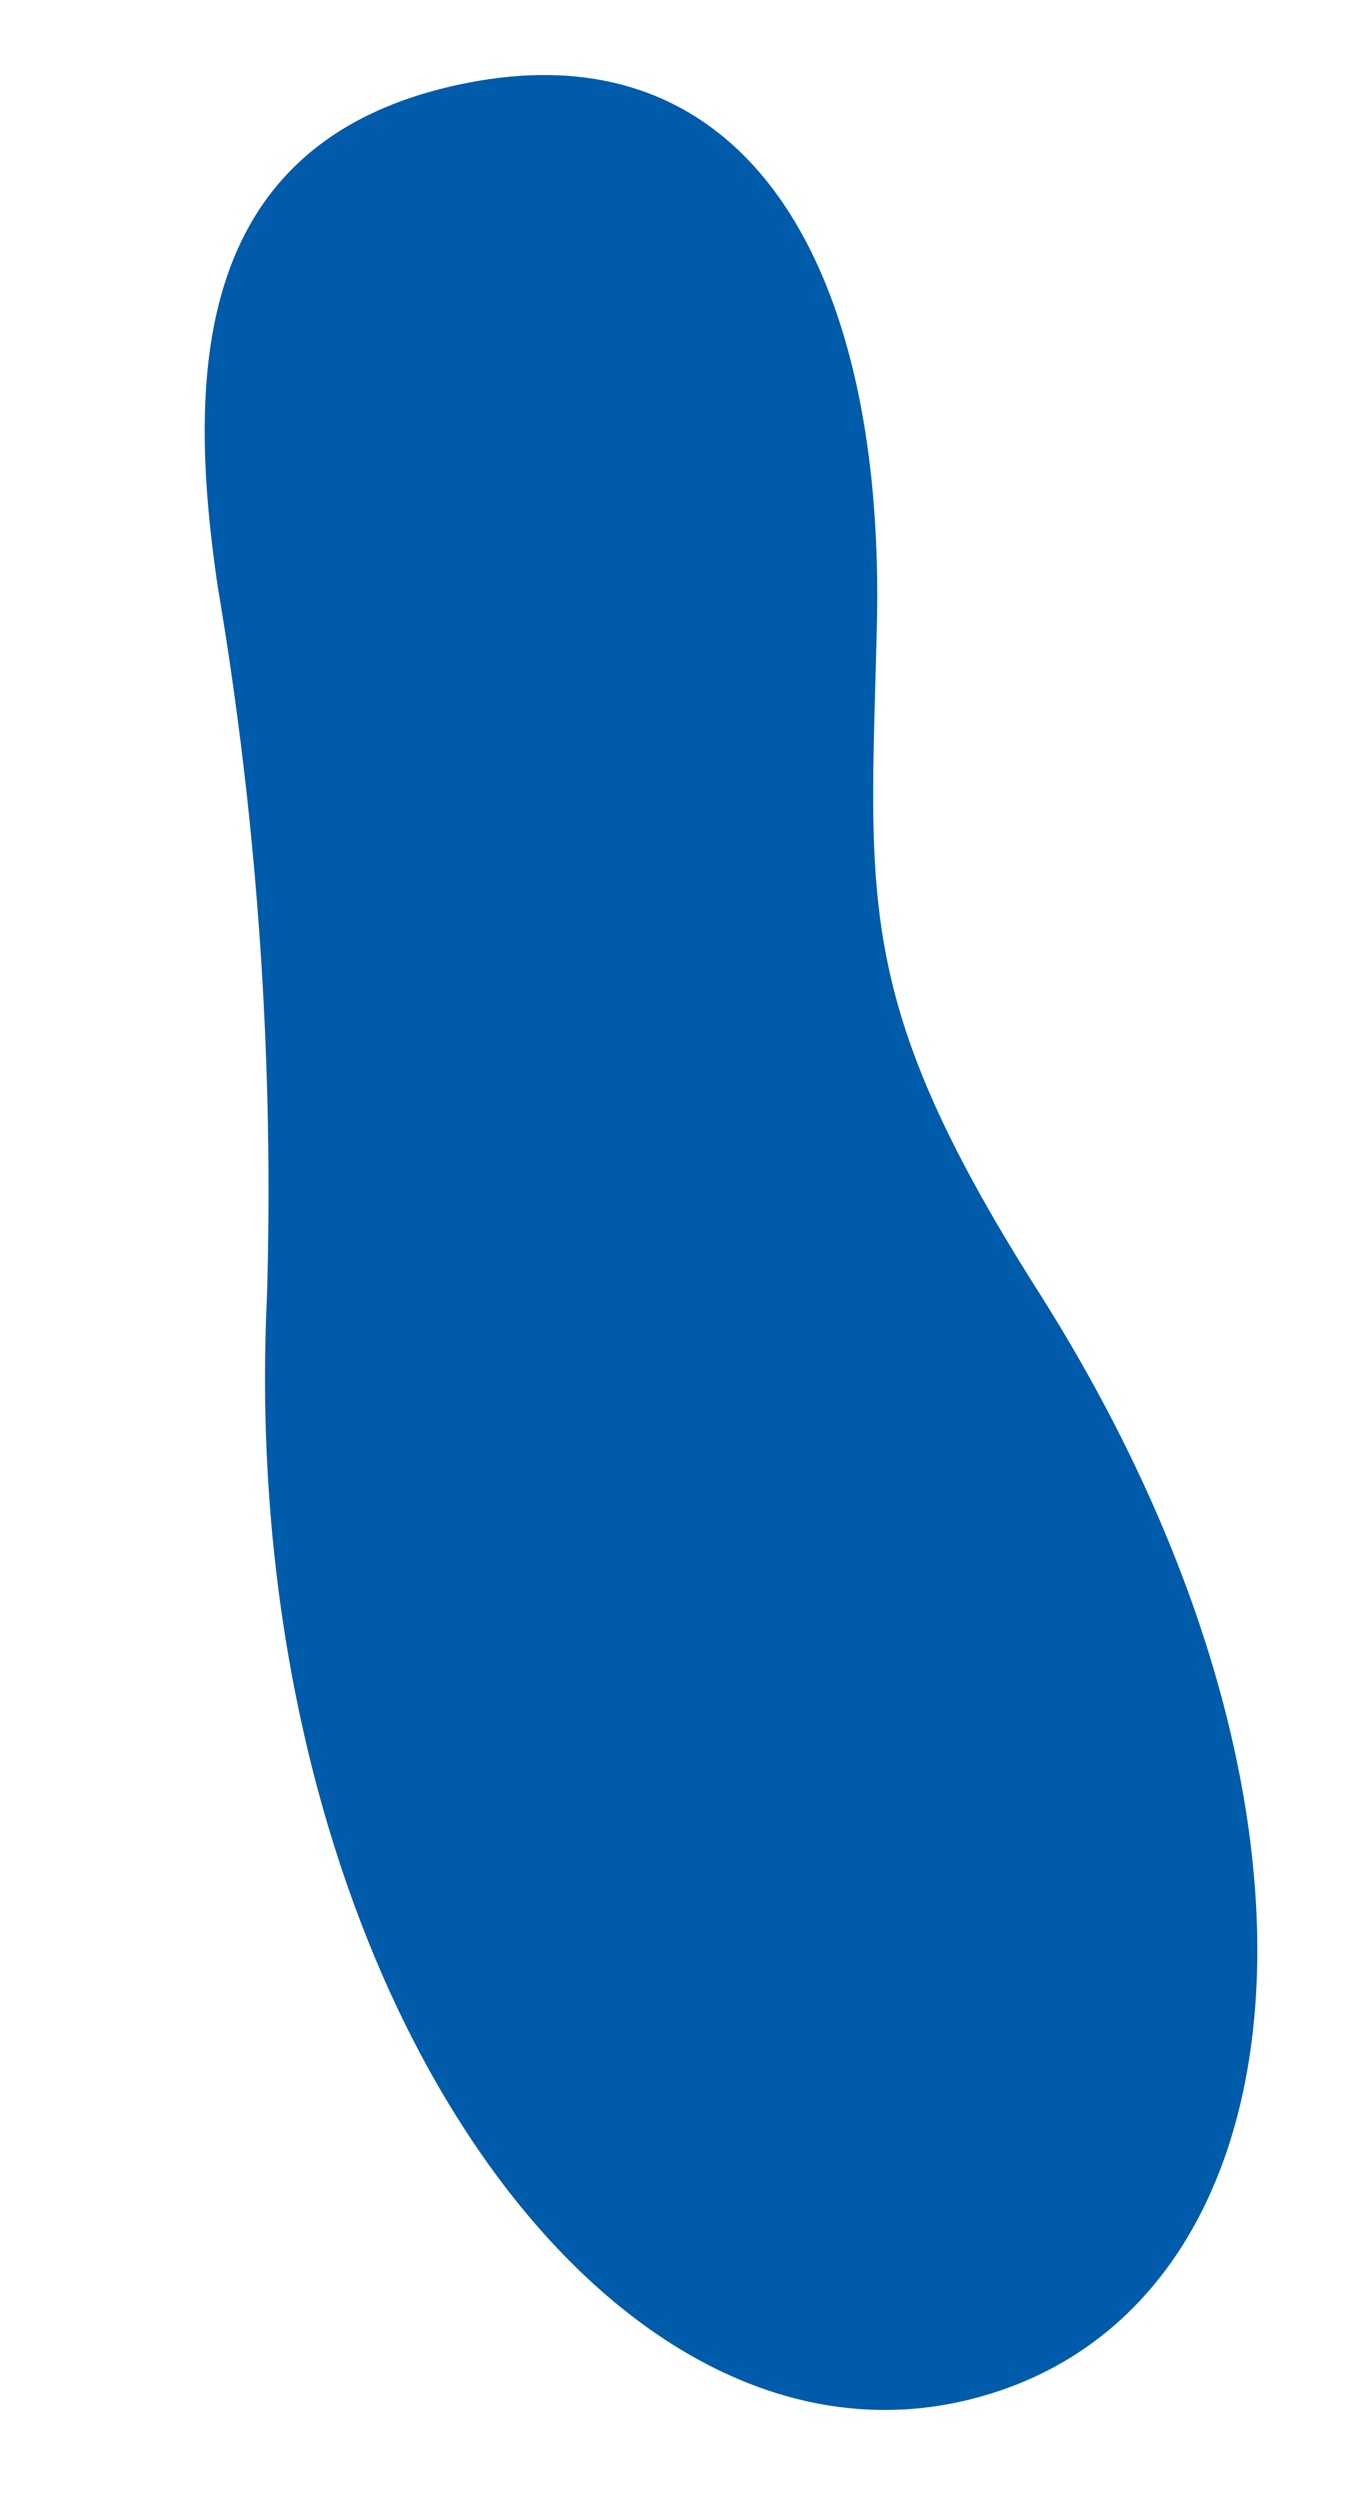
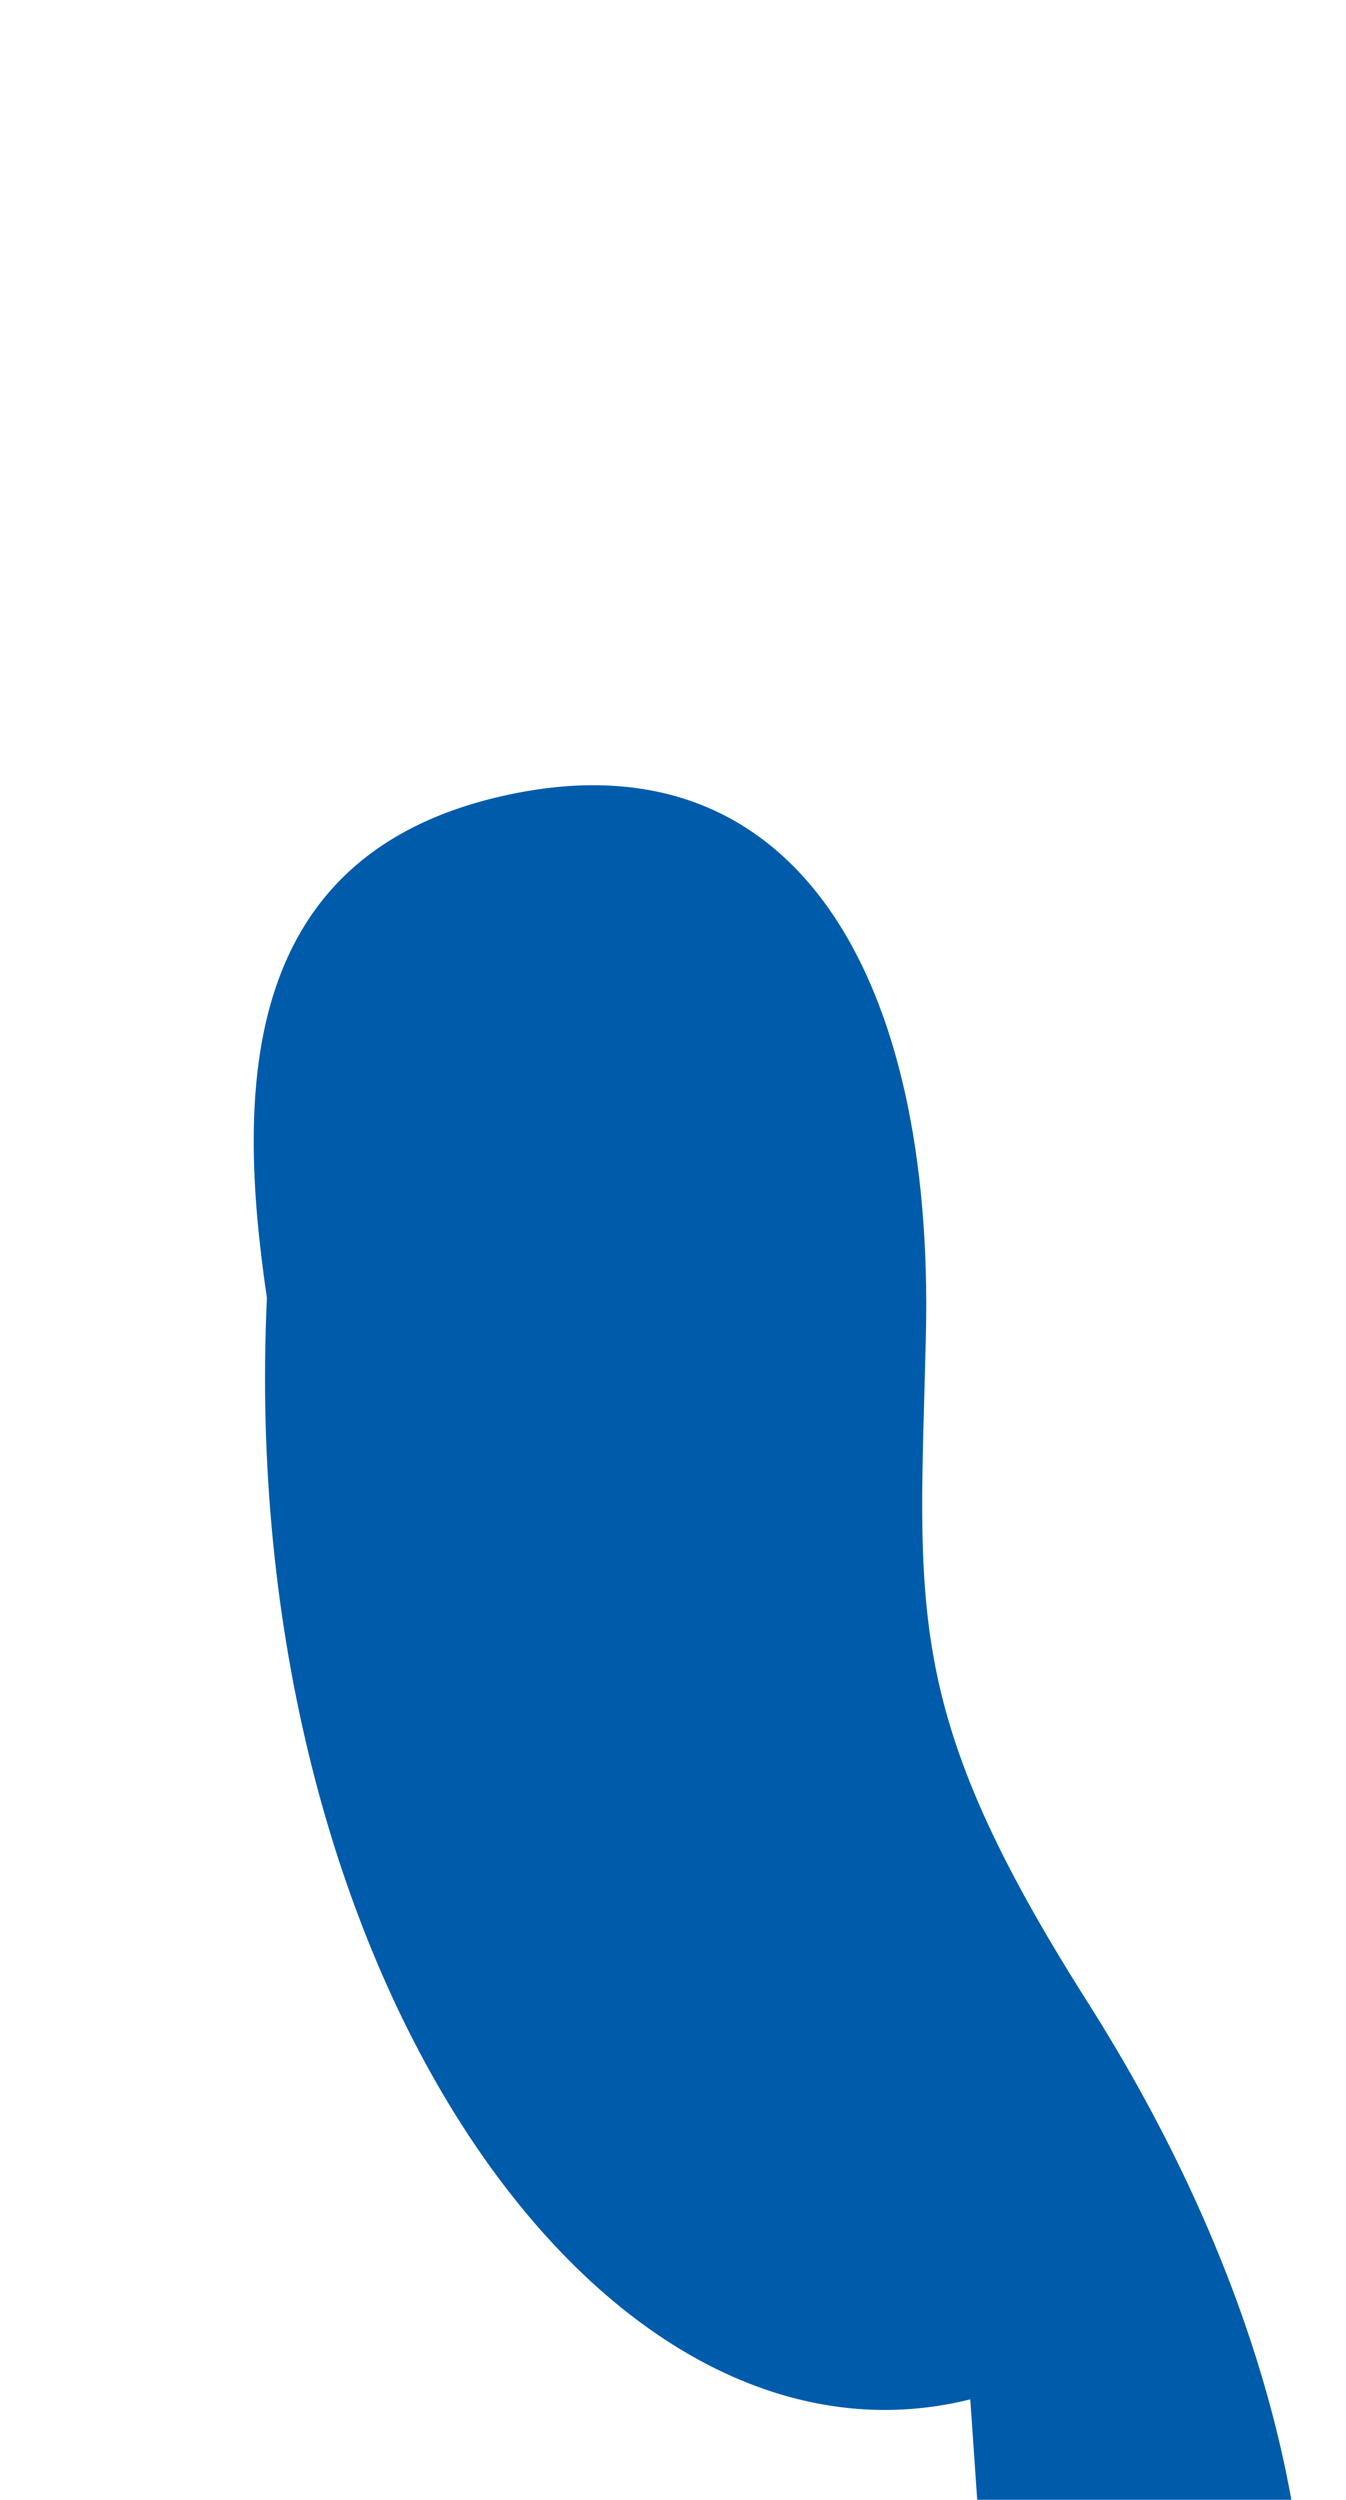
<svg xmlns="http://www.w3.org/2000/svg" width="18.371" height="34.101">
-   <path d="M13.243 32.731c-5.055 1.261-10.027-5.891-9.6-15.026a49.269 49.269 0 00-.669-9.688c-.42-2.843-.4-6.146 3.415-6.888s5.694 2.518 5.579 7.409c-.09 3.765-.328 5.092 2.207 9.086 4.505 7.099 3.683 13.96-.934 15.107" fill="#005baa" />
+   <path d="M13.243 32.731c-5.055 1.261-10.027-5.891-9.6-15.026c-.42-2.843-.4-6.146 3.415-6.888s5.694 2.518 5.579 7.409c-.09 3.765-.328 5.092 2.207 9.086 4.505 7.099 3.683 13.96-.934 15.107" fill="#005baa" />
</svg>